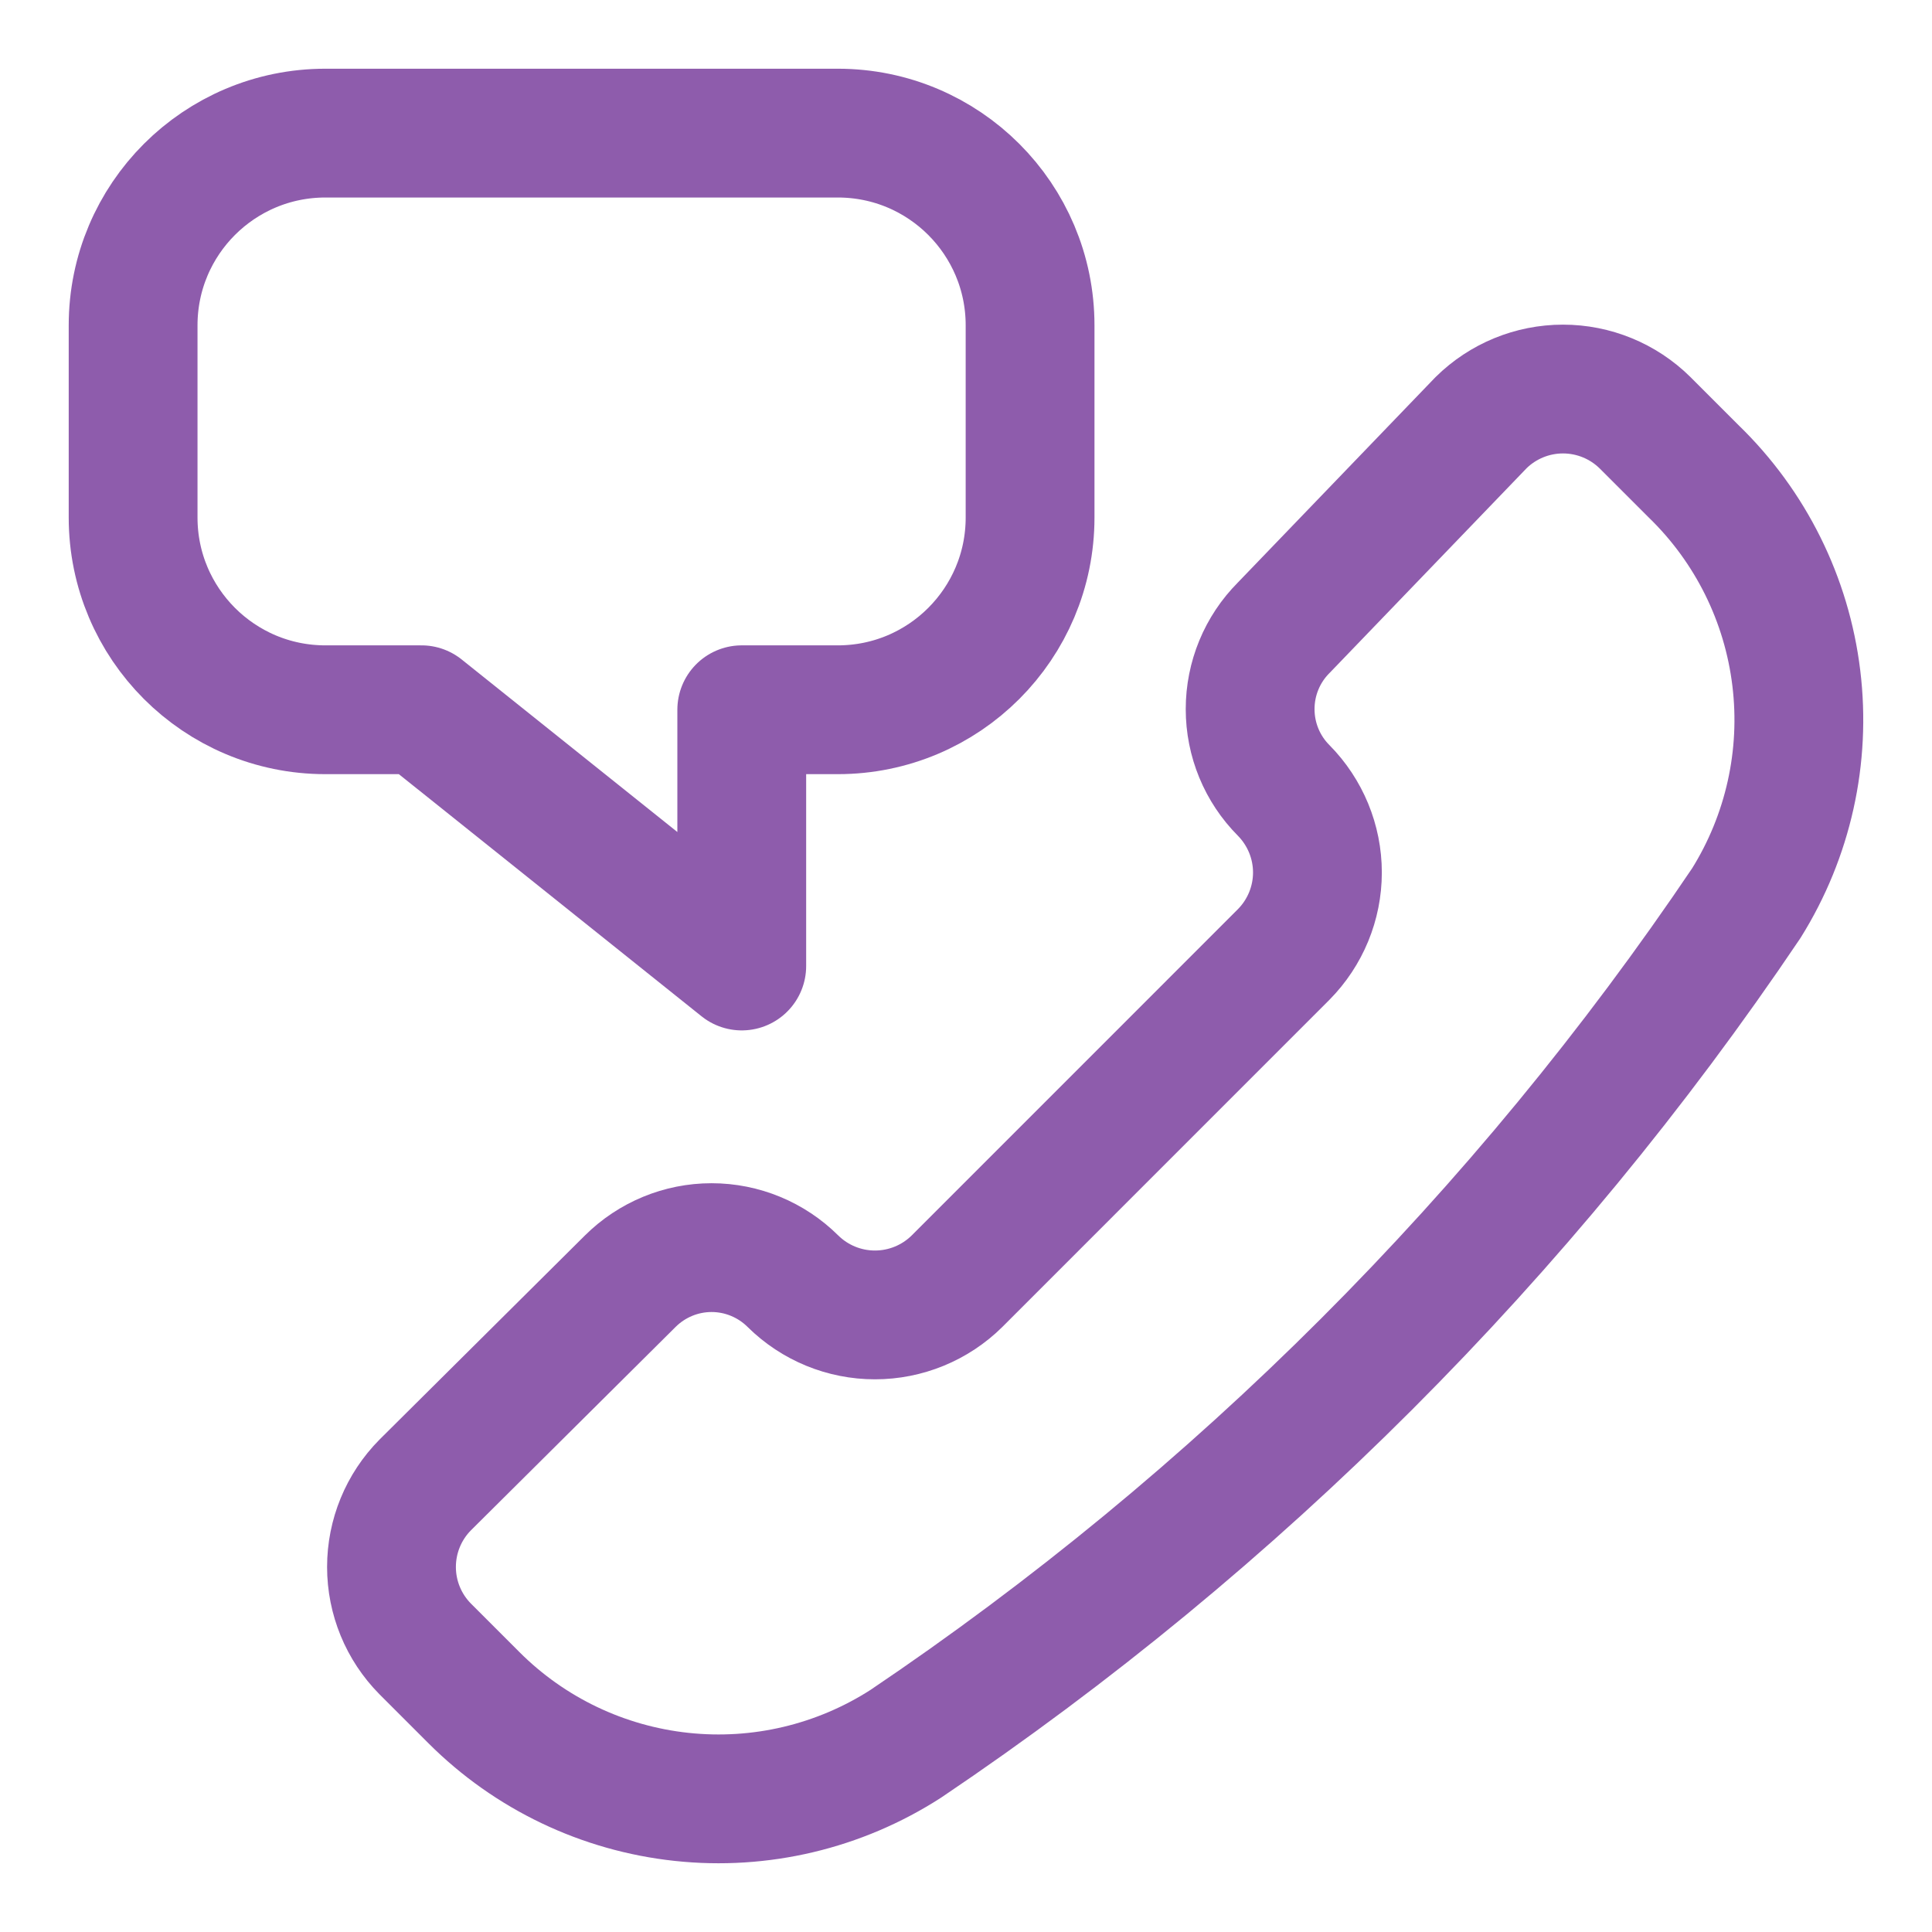
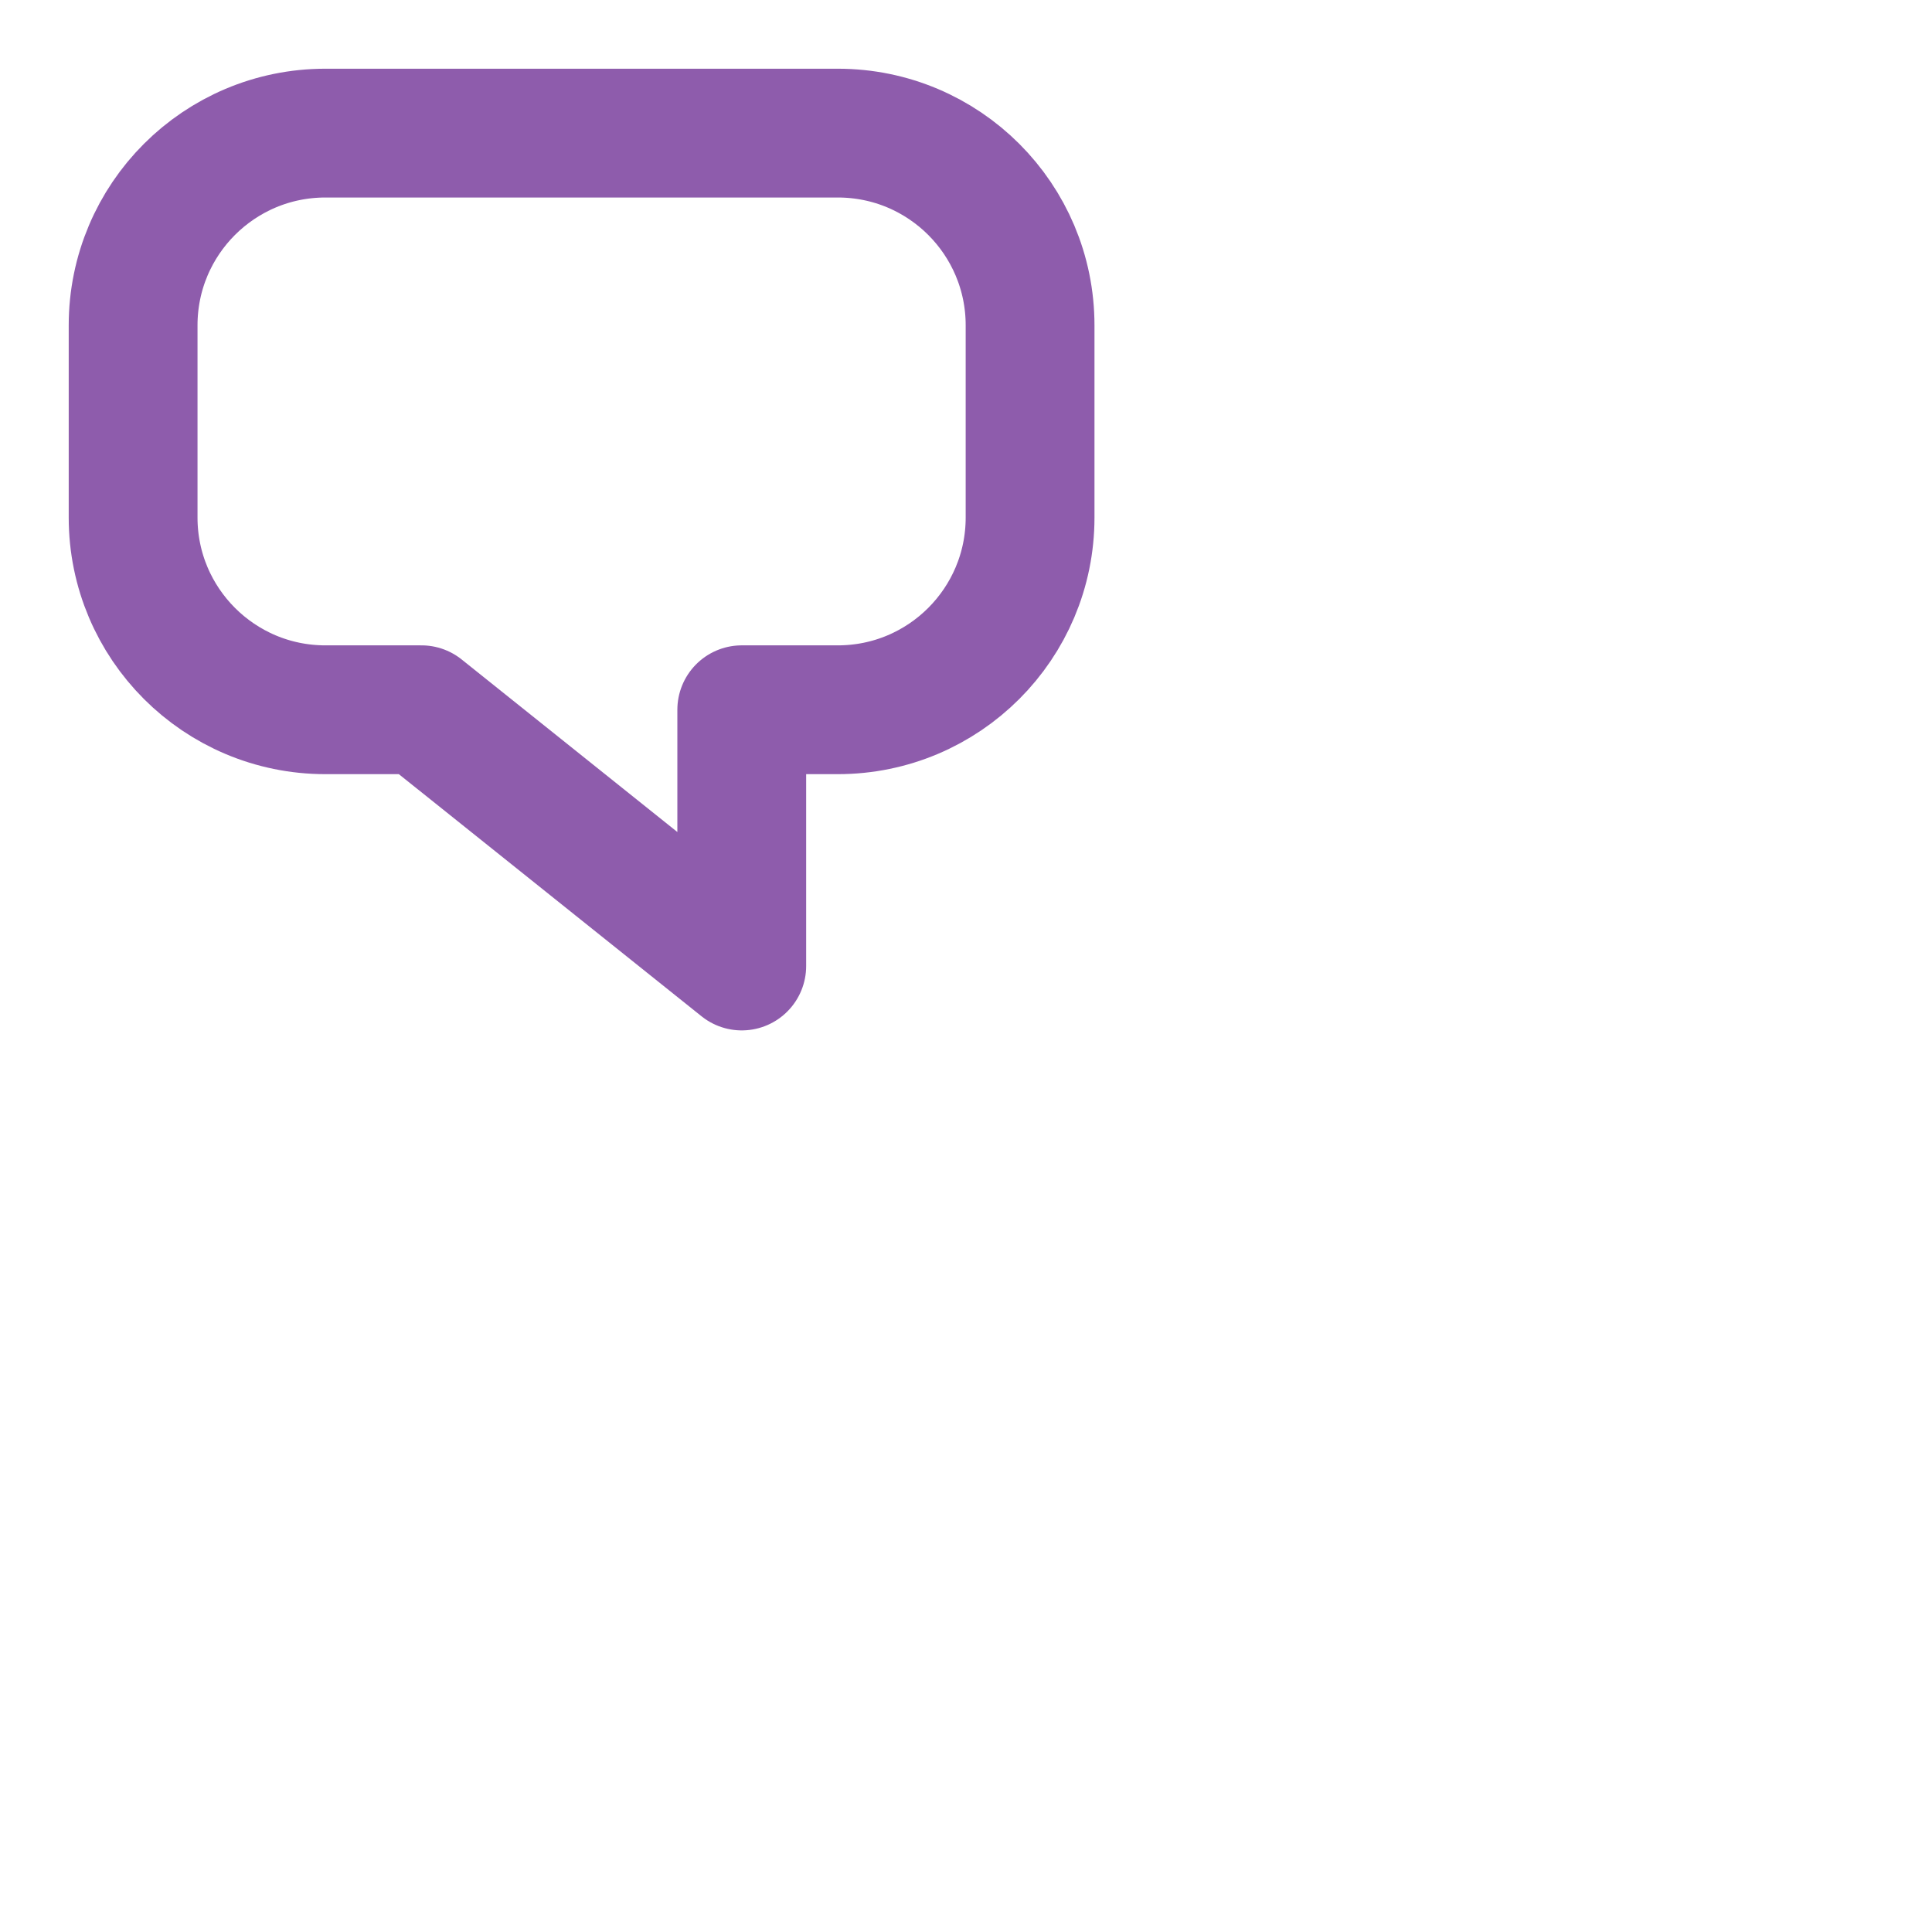
<svg xmlns="http://www.w3.org/2000/svg" width="30" height="30" viewBox="0 0 30 30" fill="none">
-   <path d="M14.064 27.078C13.032 27.742 11.805 28.033 10.585 27.902C9.365 27.772 8.226 27.228 7.359 26.361L6.603 25.605C6.267 25.266 6.079 24.808 6.079 24.332C6.079 23.855 6.267 23.397 6.603 23.058L9.786 19.895C10.122 19.561 10.576 19.373 11.049 19.373C11.523 19.373 11.977 19.561 12.313 19.895C12.652 20.23 13.109 20.418 13.586 20.418C14.063 20.418 14.521 20.23 14.86 19.895L19.933 14.821C20.268 14.482 20.457 14.025 20.457 13.548C20.457 13.071 20.268 12.614 19.933 12.274C19.599 11.939 19.412 11.485 19.412 11.011C19.412 10.537 19.599 10.083 19.933 9.748L22.997 6.564C23.336 6.229 23.794 6.041 24.27 6.041C24.747 6.041 25.205 6.229 25.544 6.564L26.3 7.32C27.183 8.176 27.745 9.308 27.893 10.529C28.042 11.749 27.767 12.983 27.116 14.025C23.646 19.176 19.215 23.608 14.064 27.078Z" stroke="#8E5CAC" stroke-width="2" stroke-linecap="round" stroke-linejoin="round" />
-   <path d="M15.995 8.036C15.995 9.684 14.659 11.021 13.01 11.021H11.518V15L6.544 11.021H5.052C3.404 11.021 2.067 9.684 2.067 8.036V5.052C2.067 3.403 3.404 2.067 5.052 2.067H13.01C14.659 2.067 15.995 3.403 15.995 5.052V8.036Z" stroke="#8E5CAC" stroke-width="2" stroke-linecap="round" stroke-linejoin="round" />
+   <path d="M15.995 8.036C15.995 9.684 14.659 11.021 13.01 11.021H11.518V15L6.544 11.021H5.052C3.404 11.021 2.067 9.684 2.067 8.036V5.052C2.067 3.403 3.404 2.067 5.052 2.067H13.01C14.659 2.067 15.995 3.403 15.995 5.052Z" stroke="#8E5CAC" stroke-width="2" stroke-linecap="round" stroke-linejoin="round" />
</svg>